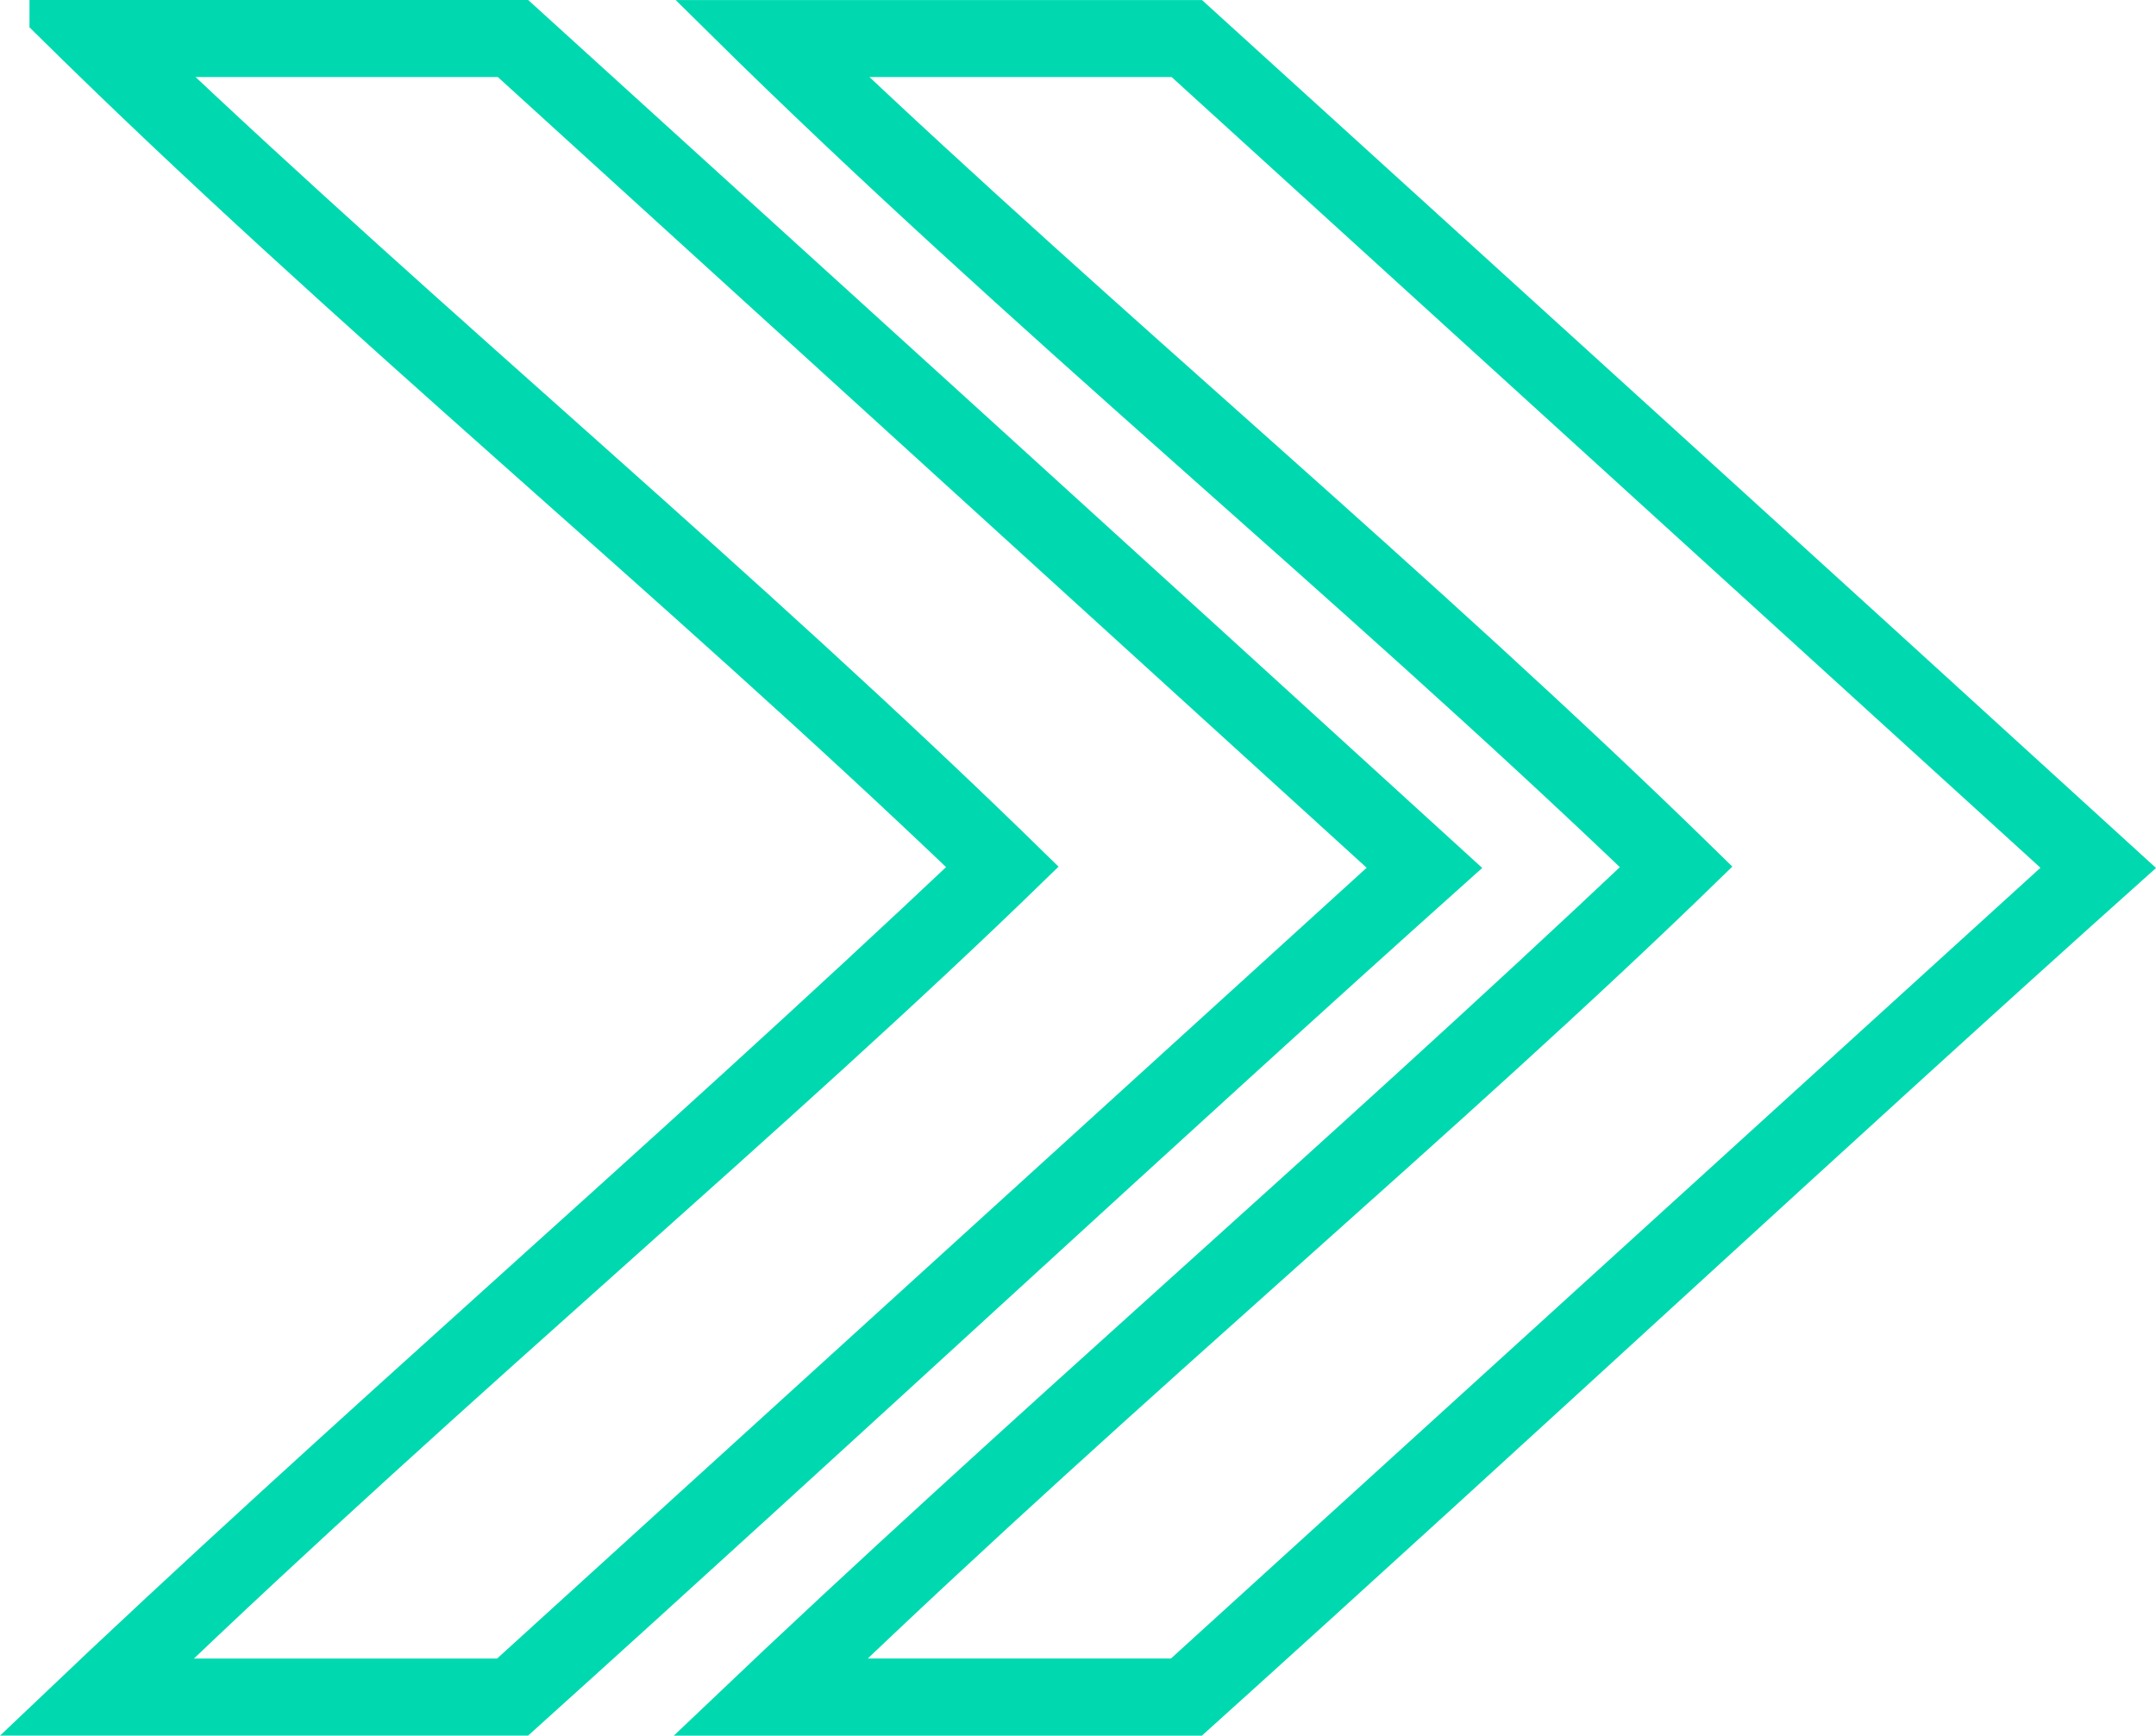
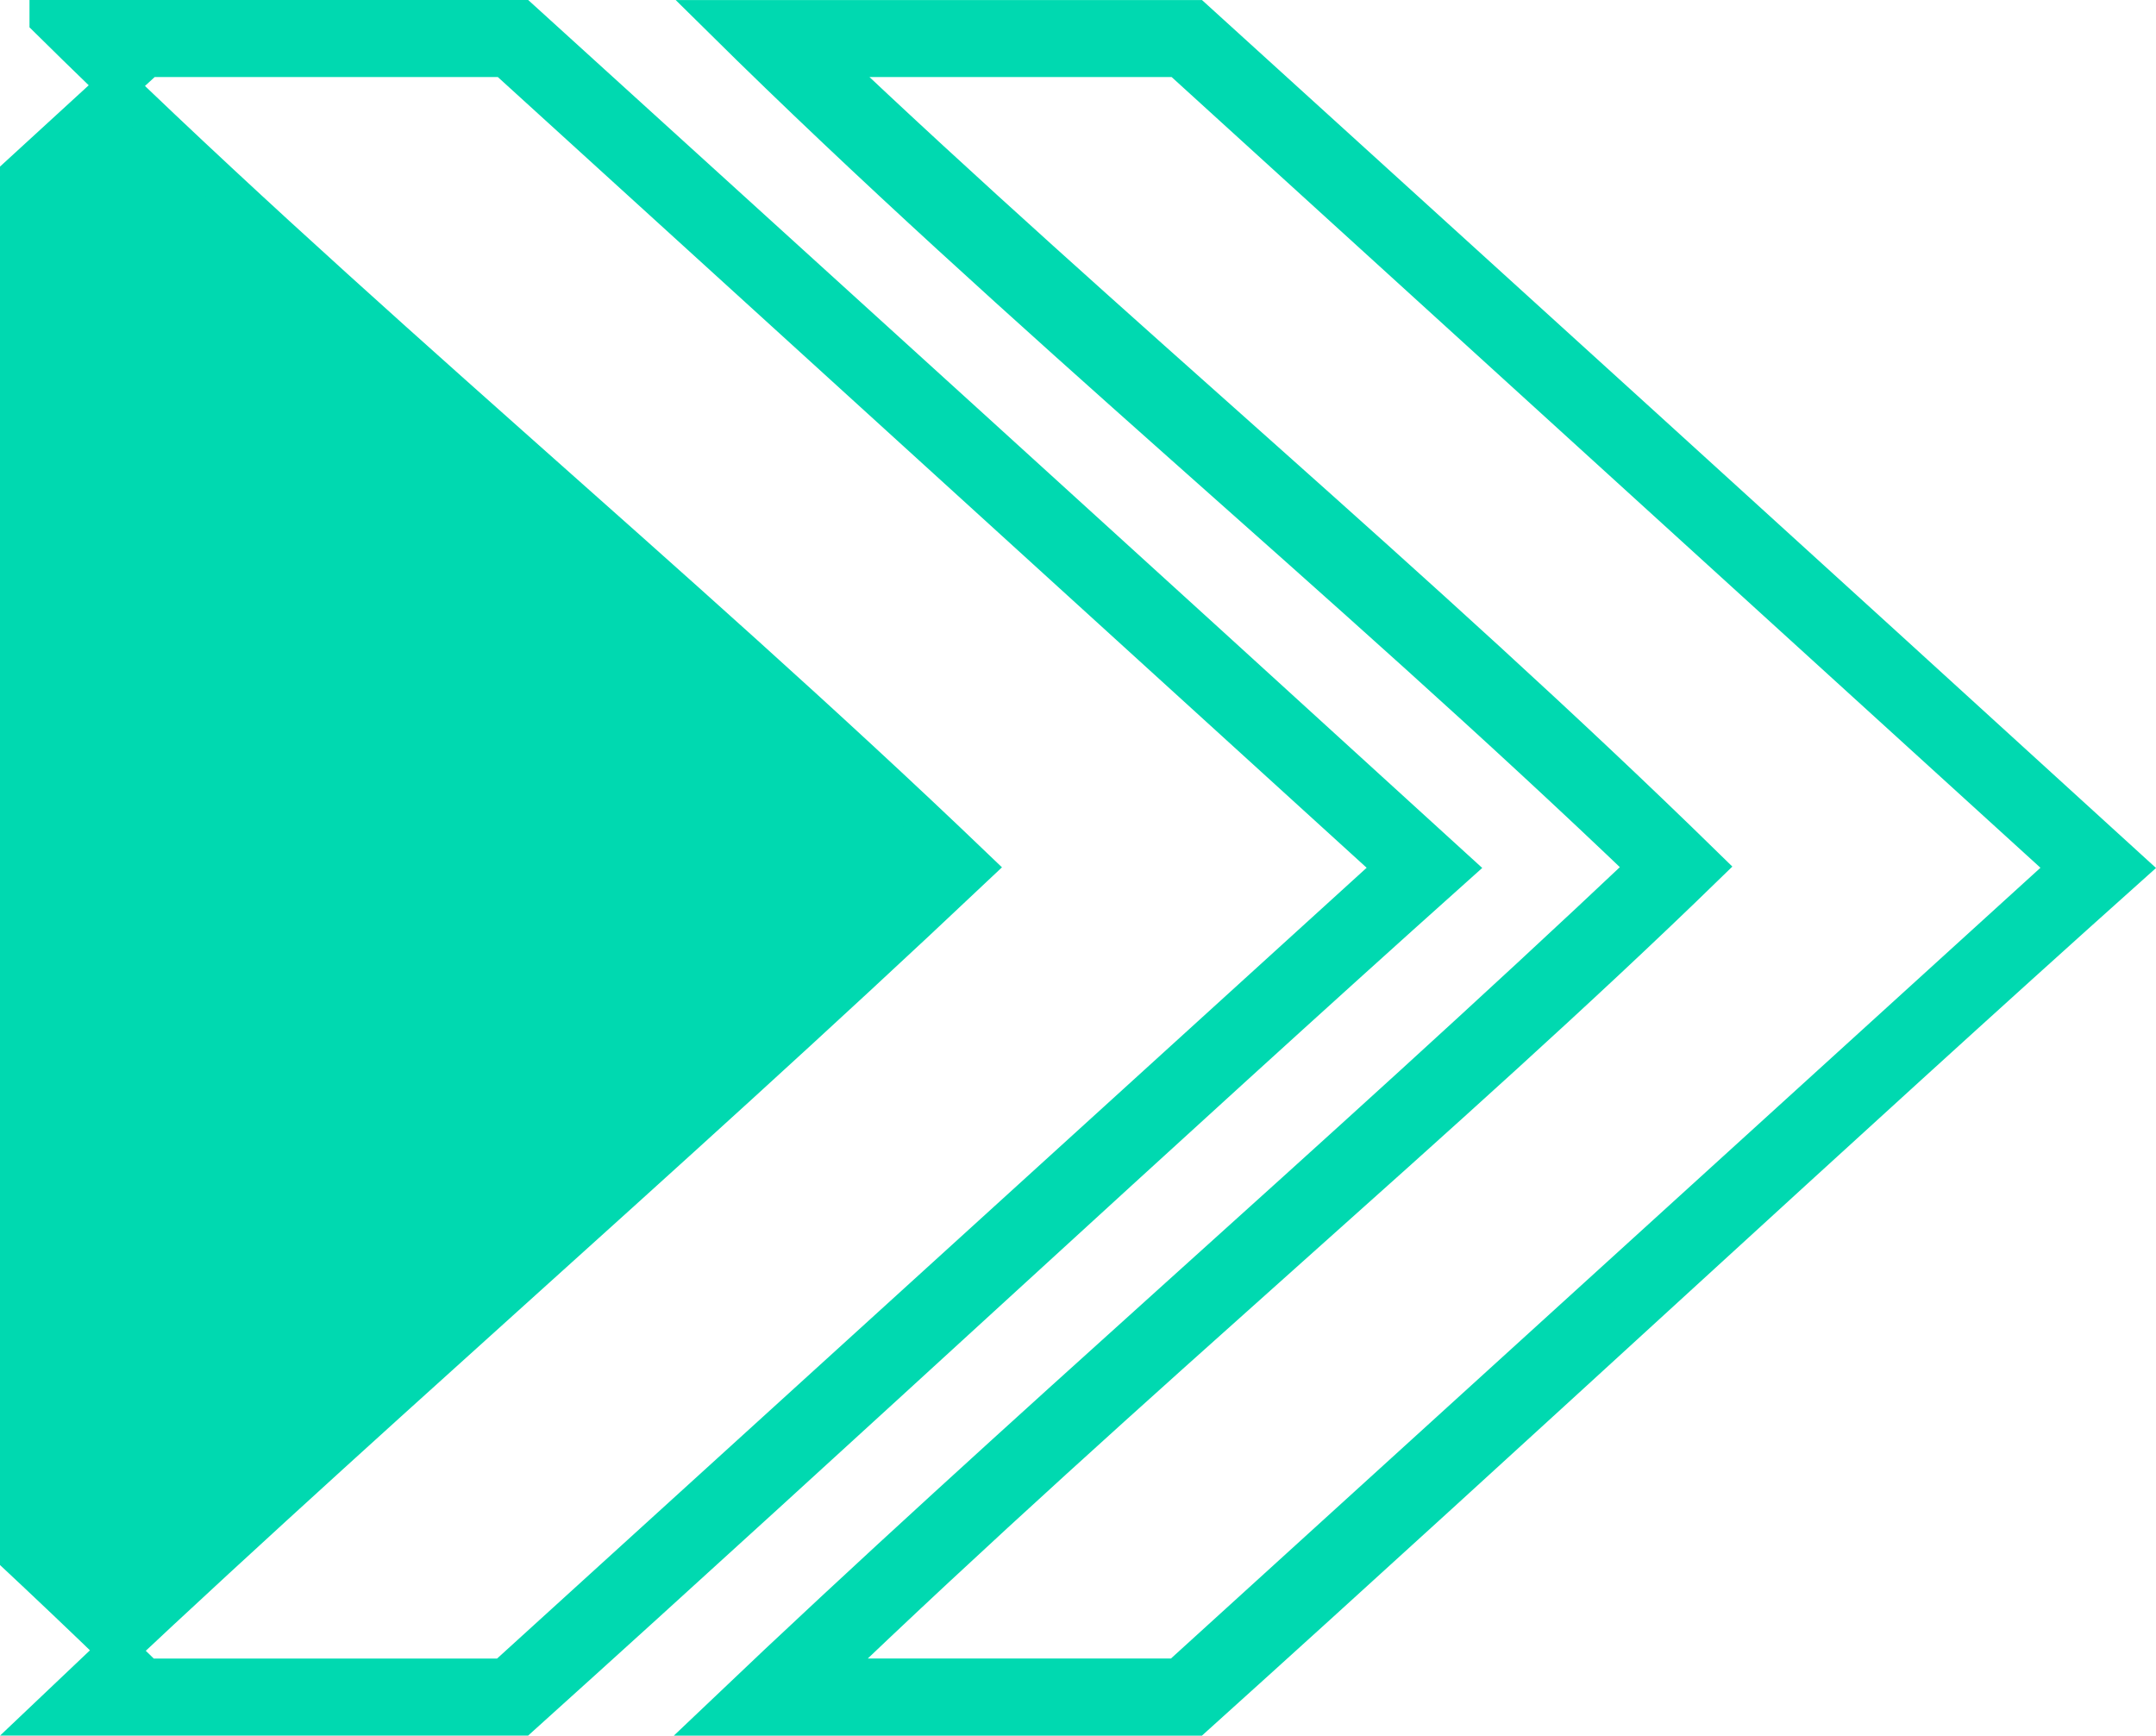
<svg xmlns="http://www.w3.org/2000/svg" width="55.996" height="45.079" viewBox="0 0 55.996 45.079">
  <g id="Group_16" data-name="Group 16" transform="translate(-561.505 -214.7)">
-     <path id="Path_47" data-name="Path 47" d="M81.215,61.593c7.739,7.651,16.213,14.527,24.032,22.023C97.125,91.29,88.863,98.37,81.2,105.67H93.473C101.985,98,110.338,90.219,117.7,83.631c-8.437-7.7-16.973-15.45-24.226-22.039H81.215Zm17.5,0c7.739,7.651,16.213,14.528,24.032,22.024-8.122,7.674-16.384,14.754-24.048,22.054h12.274C119.485,98,127.838,90.22,135.2,83.632c-8.437-7.7-16.973-15.45-24.226-22.039Zm-14.943,1h9.3l23.115,21.037L93.053,104.668H83.739C91.8,96.925,100.154,89.995,106.726,83.6c-7.433-7.271-15.49-13.915-22.954-21.006Zm17.5,0h9.3l23.115,21.037-23.132,21.037H101.24c8.062-7.743,16.414-14.673,22.986-21.069-7.433-7.271-15.49-13.915-22.954-21.006Z" transform="translate(481.556 153.608)" fill="#00d9b0" stroke="#00d9b0" stroke-width="1" />
+     <path id="Path_47" data-name="Path 47" d="M81.215,61.593c7.739,7.651,16.213,14.527,24.032,22.023C97.125,91.29,88.863,98.37,81.2,105.67H93.473C101.985,98,110.338,90.219,117.7,83.631c-8.437-7.7-16.973-15.45-24.226-22.039H81.215Zm17.5,0c7.739,7.651,16.213,14.528,24.032,22.024-8.122,7.674-16.384,14.754-24.048,22.054h12.274C119.485,98,127.838,90.22,135.2,83.632c-8.437-7.7-16.973-15.45-24.226-22.039Zm-14.943,1h9.3l23.115,21.037L93.053,104.668H83.739c-7.433-7.271-15.49-13.915-22.954-21.006Zm17.5,0h9.3l23.115,21.037-23.132,21.037H101.24c8.062-7.743,16.414-14.673,22.986-21.069-7.433-7.271-15.49-13.915-22.954-21.006Z" transform="translate(481.556 153.608)" fill="#00d9b0" stroke="#00d9b0" stroke-width="1" />
  </g>
</svg>